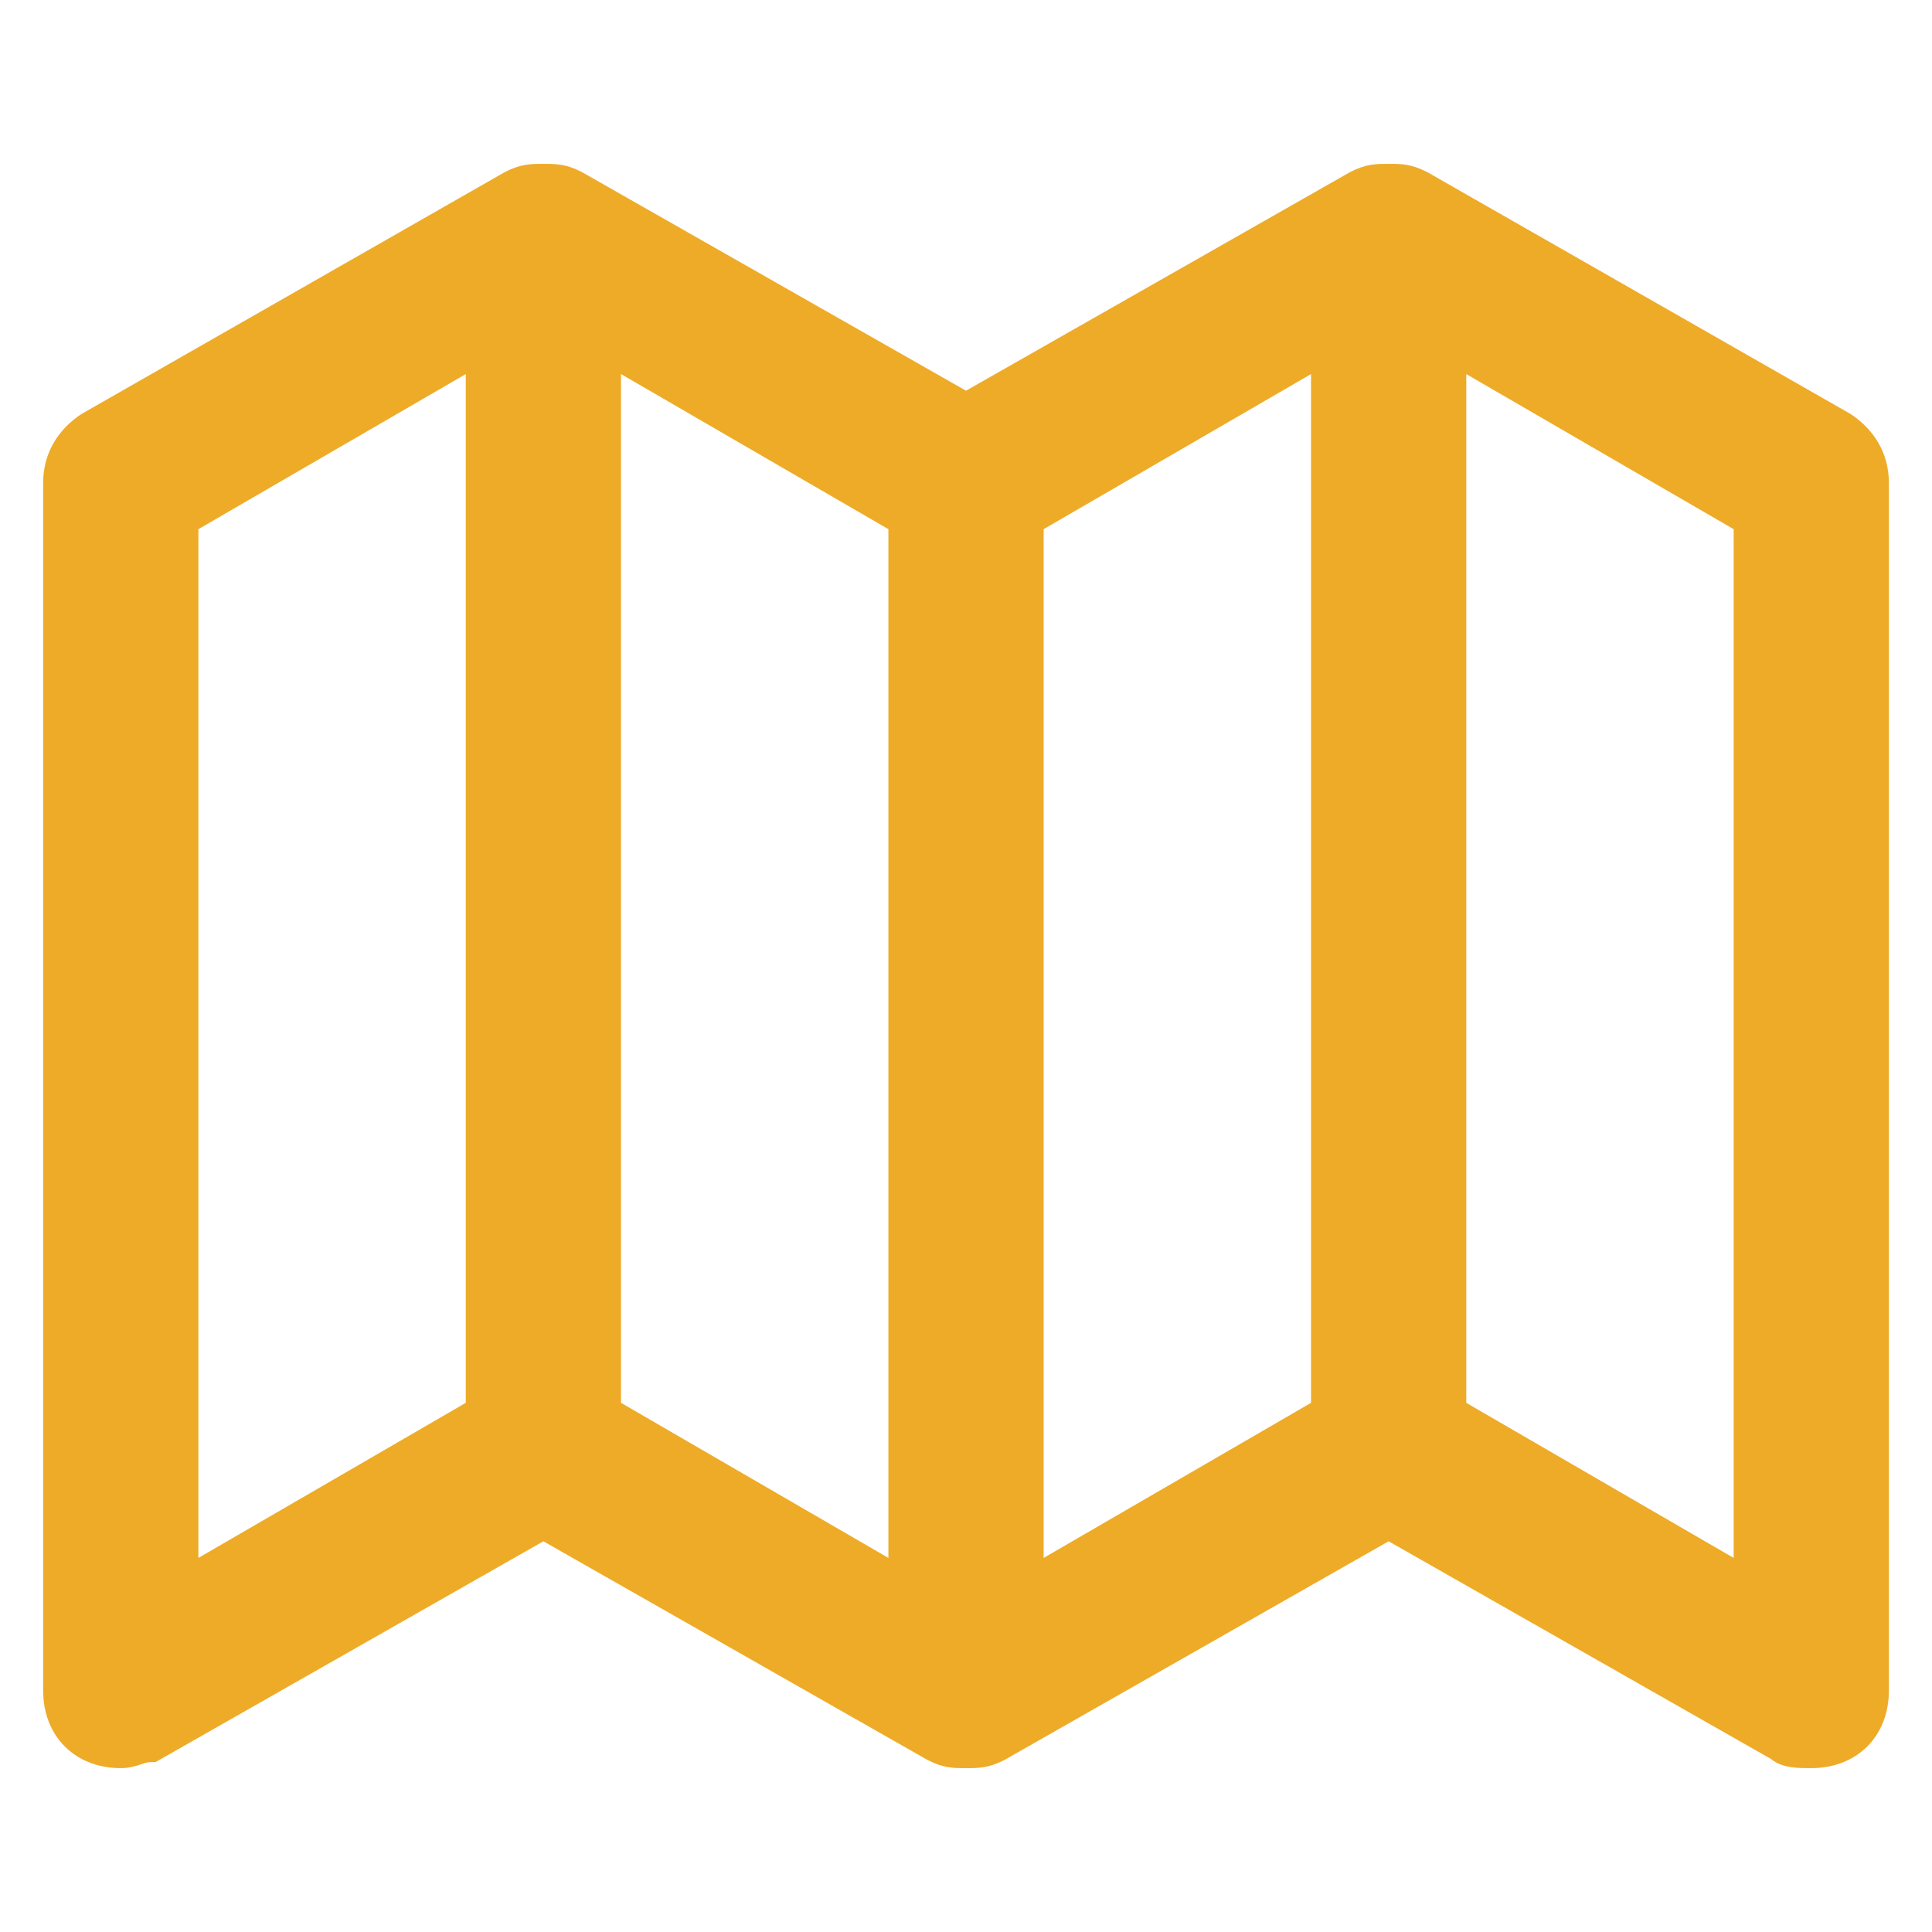
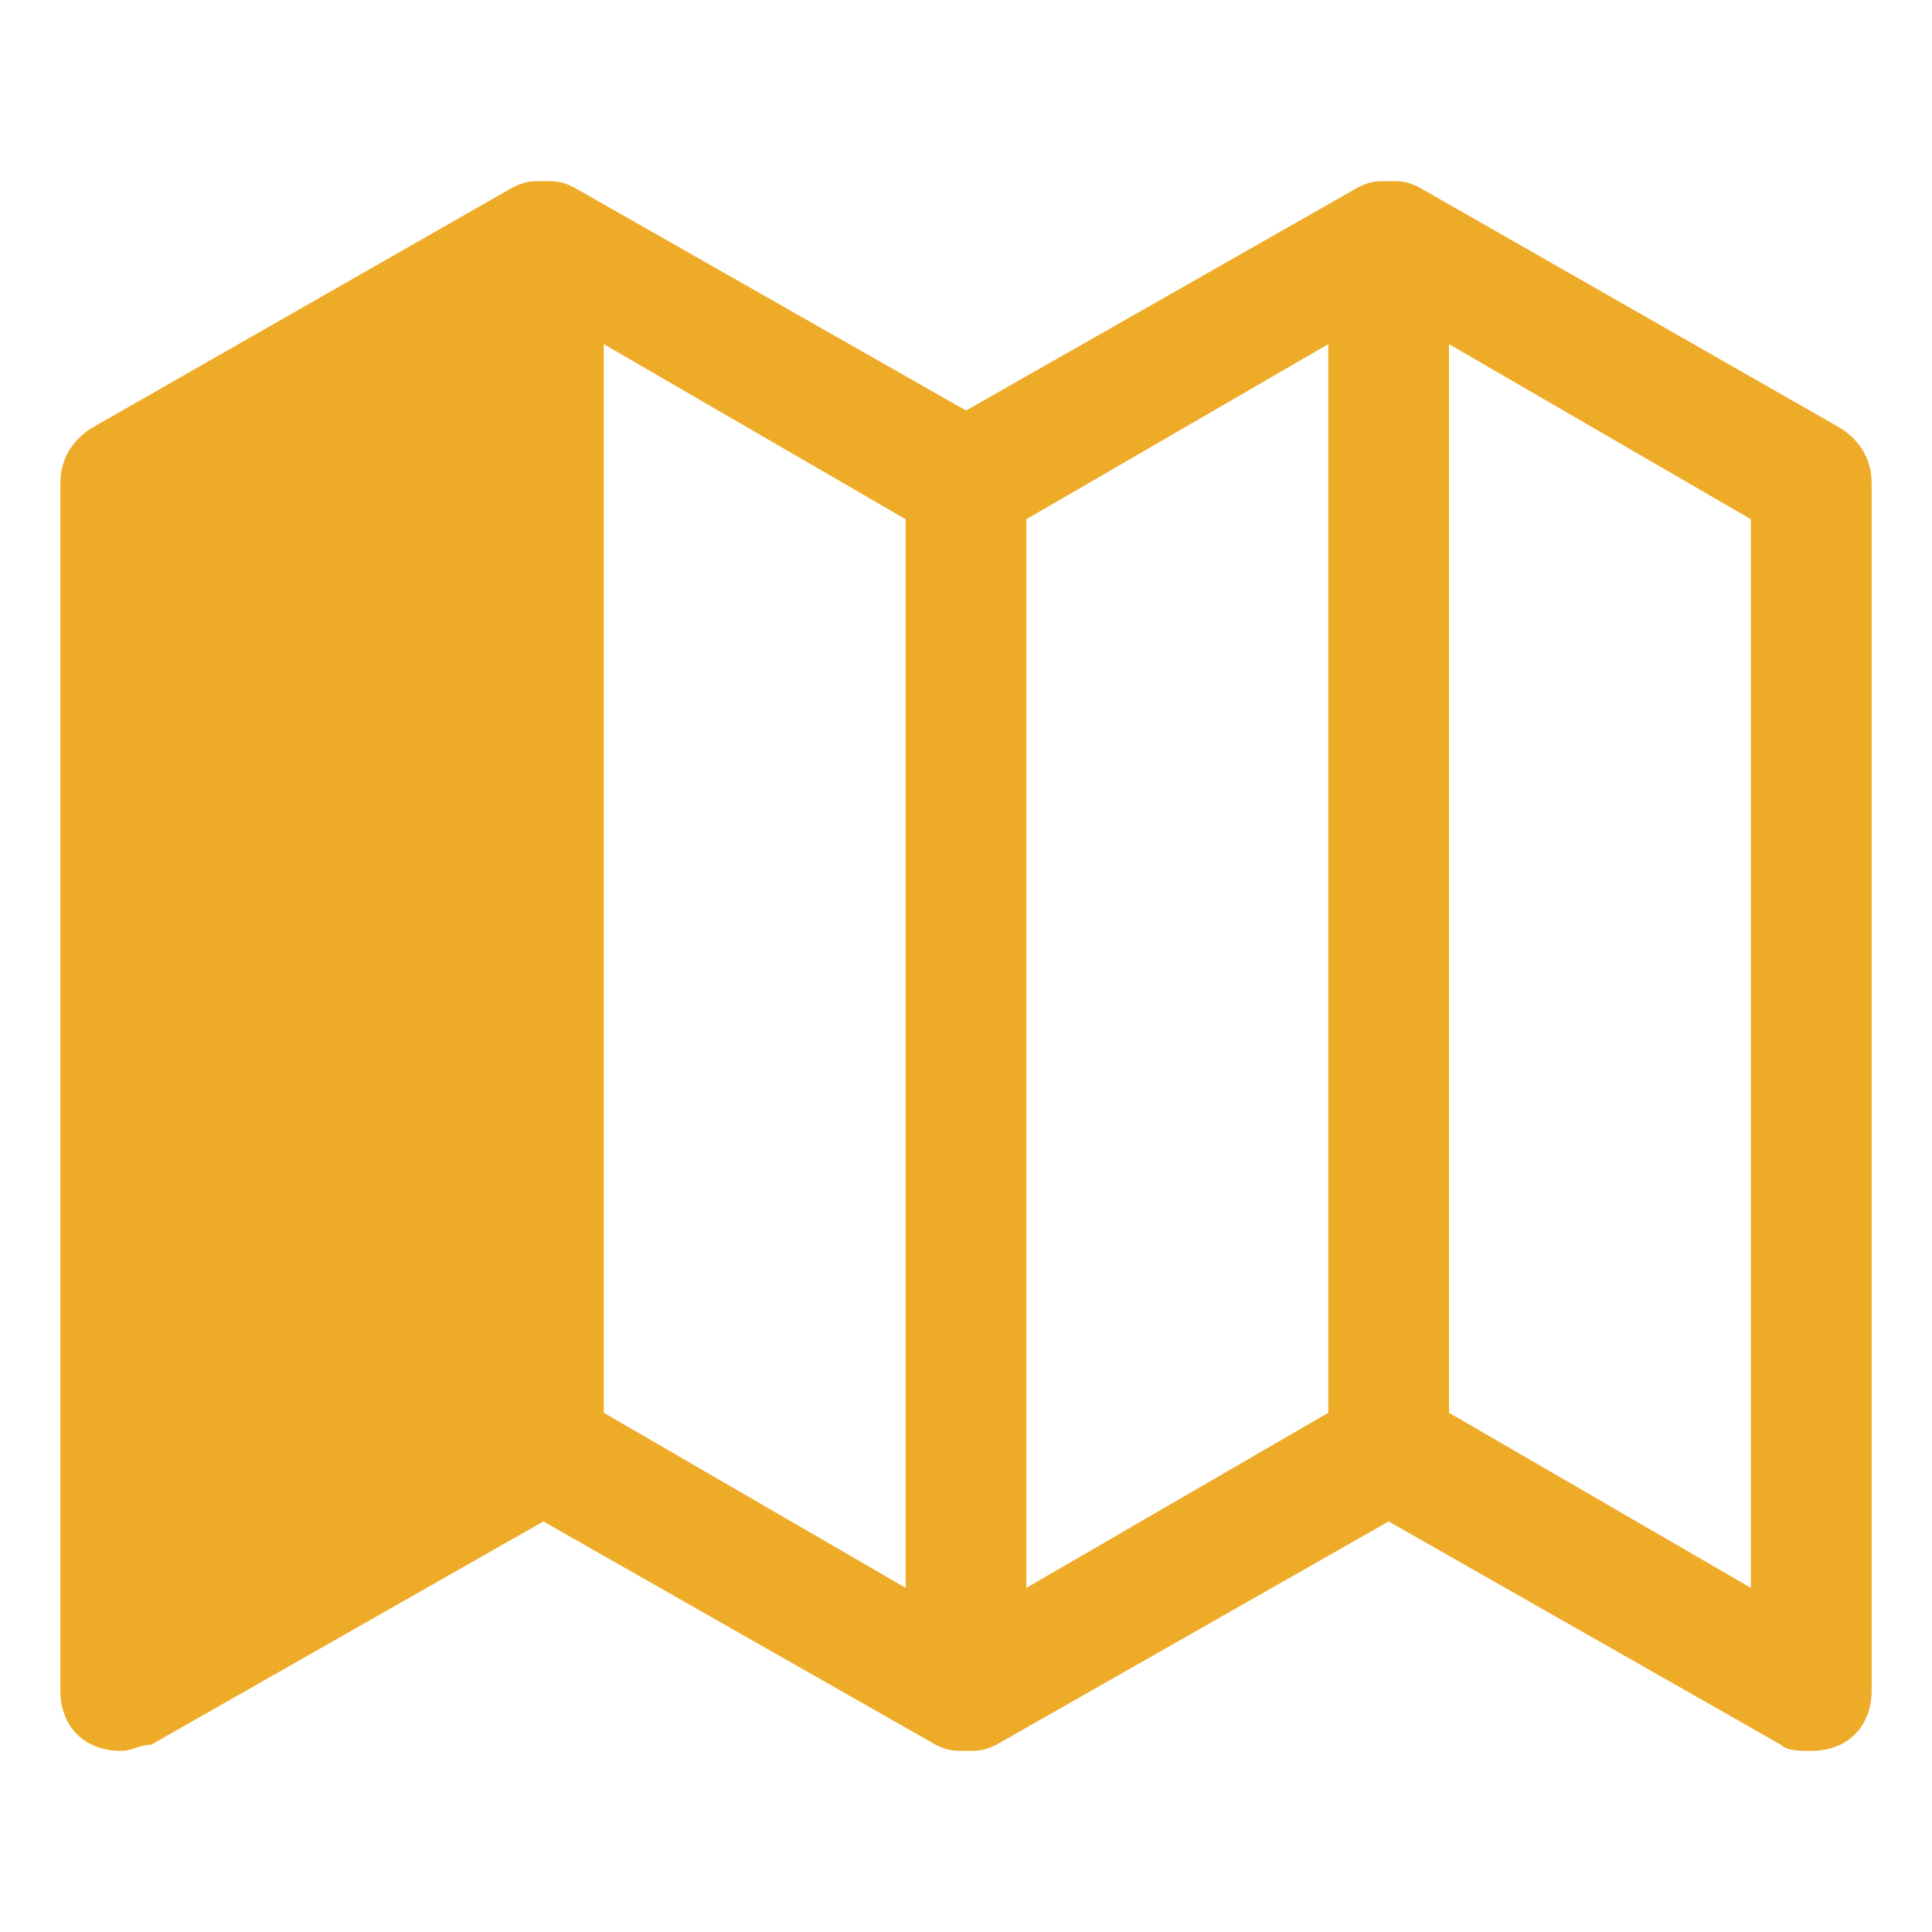
<svg xmlns="http://www.w3.org/2000/svg" width="48" height="48" viewBox="0 0 48 48" fill="none">
-   <path d="M46.5 12C46.5 11.4 46.2 10.95 45.75 10.65L35.25 4.65C34.95 4.5 34.8 4.5 34.5 4.5C34.2 4.5 34.05 4.5 33.75 4.65L24 10.2L14.25 4.65C13.95 4.5 13.8 4.5 13.5 4.5C13.2 4.5 13.05 4.5 12.75 4.65L2.25 10.65C1.8 10.95 1.5 11.4 1.5 12V42C1.5 42.9 2.1 43.5 3 43.5C3.3 43.5 3.45 43.35 3.75 43.35L13.5 37.8L23.25 43.35C23.55 43.5 23.7 43.5 24 43.5C24.3 43.5 24.45 43.5 24.75 43.35L34.5 37.8L44.25 43.35C44.4 43.5 44.7 43.5 45 43.5C45.9 43.5 46.5 42.9 46.5 42V12ZM4.5 12.9L12 8.55V35.1L4.5 39.45V12.9ZM22.5 39.45L15 35.1V8.55L22.5 12.9V39.45ZM33 35.1L25.5 39.45V12.9L33 8.55V35.1ZM36 35.1V8.55L43.5 12.9V39.45L36 35.1Z" fill="#EEAB28" />
-   <path fill-rule="evenodd" clip-rule="evenodd" d="M13.483 4.071H13.517C13.654 4.071 13.798 4.071 13.946 4.096C14.11 4.123 14.264 4.178 14.442 4.267L14.452 4.272L24 9.707L33.548 4.272L33.559 4.267C33.736 4.178 33.89 4.123 34.055 4.096C34.203 4.071 34.347 4.071 34.483 4.071H34.517C34.654 4.071 34.798 4.071 34.946 4.096C35.11 4.123 35.264 4.178 35.442 4.267L35.453 4.272L45.976 10.285L45.988 10.293C46.537 10.659 46.929 11.234 46.929 12V42C46.929 42.547 46.745 43.037 46.391 43.391C46.037 43.744 45.548 43.929 45 43.929H44.986C44.846 43.929 44.67 43.929 44.508 43.906C44.362 43.885 44.164 43.837 43.998 43.7L34.5 38.293L24.952 43.728L24.942 43.733C24.764 43.822 24.61 43.877 24.446 43.904C24.298 43.929 24.154 43.929 24.017 43.929H23.983C23.847 43.929 23.703 43.929 23.555 43.904C23.39 43.877 23.236 43.822 23.059 43.733L23.048 43.728L13.5 38.293L3.864 43.779H3.75C3.677 43.779 3.623 43.794 3.511 43.832L3.501 43.835C3.388 43.873 3.22 43.929 3 43.929C2.453 43.929 1.963 43.744 1.61 43.391C1.256 43.037 1.072 42.547 1.072 42V12C1.072 11.234 1.464 10.659 2.013 10.293L2.025 10.285L12.548 4.272L12.559 4.267C12.736 4.178 12.89 4.123 13.055 4.096C13.203 4.071 13.347 4.071 13.483 4.071ZM12.952 5.028L2.476 11.014C2.132 11.248 1.929 11.571 1.929 12V42C1.929 42.353 2.044 42.613 2.216 42.785C2.387 42.956 2.648 43.071 3 43.071C3.074 43.071 3.127 43.056 3.24 43.018L3.249 43.015C3.34 42.985 3.466 42.943 3.626 42.927L13.5 37.307L23.452 42.972C23.568 43.029 23.637 43.049 23.696 43.059C23.767 43.07 23.842 43.071 24 43.071C24.159 43.071 24.234 43.07 24.305 43.059C24.363 43.049 24.433 43.029 24.549 42.972L34.5 37.307L44.512 43.006L44.543 43.037C44.552 43.041 44.577 43.05 44.63 43.057C44.725 43.071 44.842 43.071 45 43.071C45.353 43.071 45.613 42.956 45.785 42.785C45.956 42.613 46.072 42.353 46.072 42V12C46.072 11.571 45.868 11.248 45.524 11.014L35.048 5.028C34.932 4.971 34.863 4.951 34.805 4.941C34.734 4.93 34.659 4.929 34.5 4.929C34.342 4.929 34.267 4.93 34.196 4.941C34.137 4.951 34.068 4.971 33.952 5.028L24 10.693L14.049 5.028C13.933 4.971 13.863 4.951 13.805 4.941C13.734 4.93 13.659 4.929 13.5 4.929C13.342 4.929 13.267 4.93 13.196 4.941C13.137 4.951 13.068 4.971 12.952 5.028ZM12.429 7.806V35.347L4.072 40.194V12.653L12.429 7.806ZM14.572 7.806L22.929 12.653V40.194L14.572 35.347V7.806ZM33.429 7.806V35.347L25.072 40.194V12.653L33.429 7.806ZM35.572 7.806L43.929 12.653V40.194L35.572 35.347V7.806ZM4.929 13.147V38.706L11.572 34.853V9.294L4.929 13.147ZM15.429 9.294V34.853L22.072 38.706V13.147L15.429 9.294ZM25.929 13.147V38.706L32.572 34.853V9.294L25.929 13.147ZM36.429 9.294V34.853L43.072 38.706V13.147L36.429 9.294Z" fill="#EEAB28" />
+   <path d="M46.5 12C46.5 11.4 46.2 10.95 45.75 10.65L35.25 4.65C34.95 4.5 34.8 4.5 34.5 4.5C34.2 4.5 34.05 4.5 33.75 4.65L24 10.2L14.25 4.65C13.95 4.5 13.8 4.5 13.5 4.5C13.2 4.5 13.05 4.5 12.75 4.65L2.25 10.65C1.8 10.95 1.5 11.4 1.5 12V42C1.5 42.9 2.1 43.5 3 43.5C3.3 43.5 3.45 43.35 3.75 43.35L13.5 37.8L23.25 43.35C23.55 43.5 23.7 43.5 24 43.5C24.3 43.5 24.45 43.5 24.75 43.35L34.5 37.8L44.25 43.35C44.4 43.5 44.7 43.5 45 43.5C45.9 43.5 46.5 42.9 46.5 42V12ZM4.5 12.9V35.1L4.5 39.45V12.9ZM22.5 39.45L15 35.1V8.55L22.5 12.9V39.45ZM33 35.1L25.5 39.45V12.9L33 8.55V35.1ZM36 35.1V8.55L43.5 12.9V39.45L36 35.1Z" fill="#EEAB28" />
</svg>